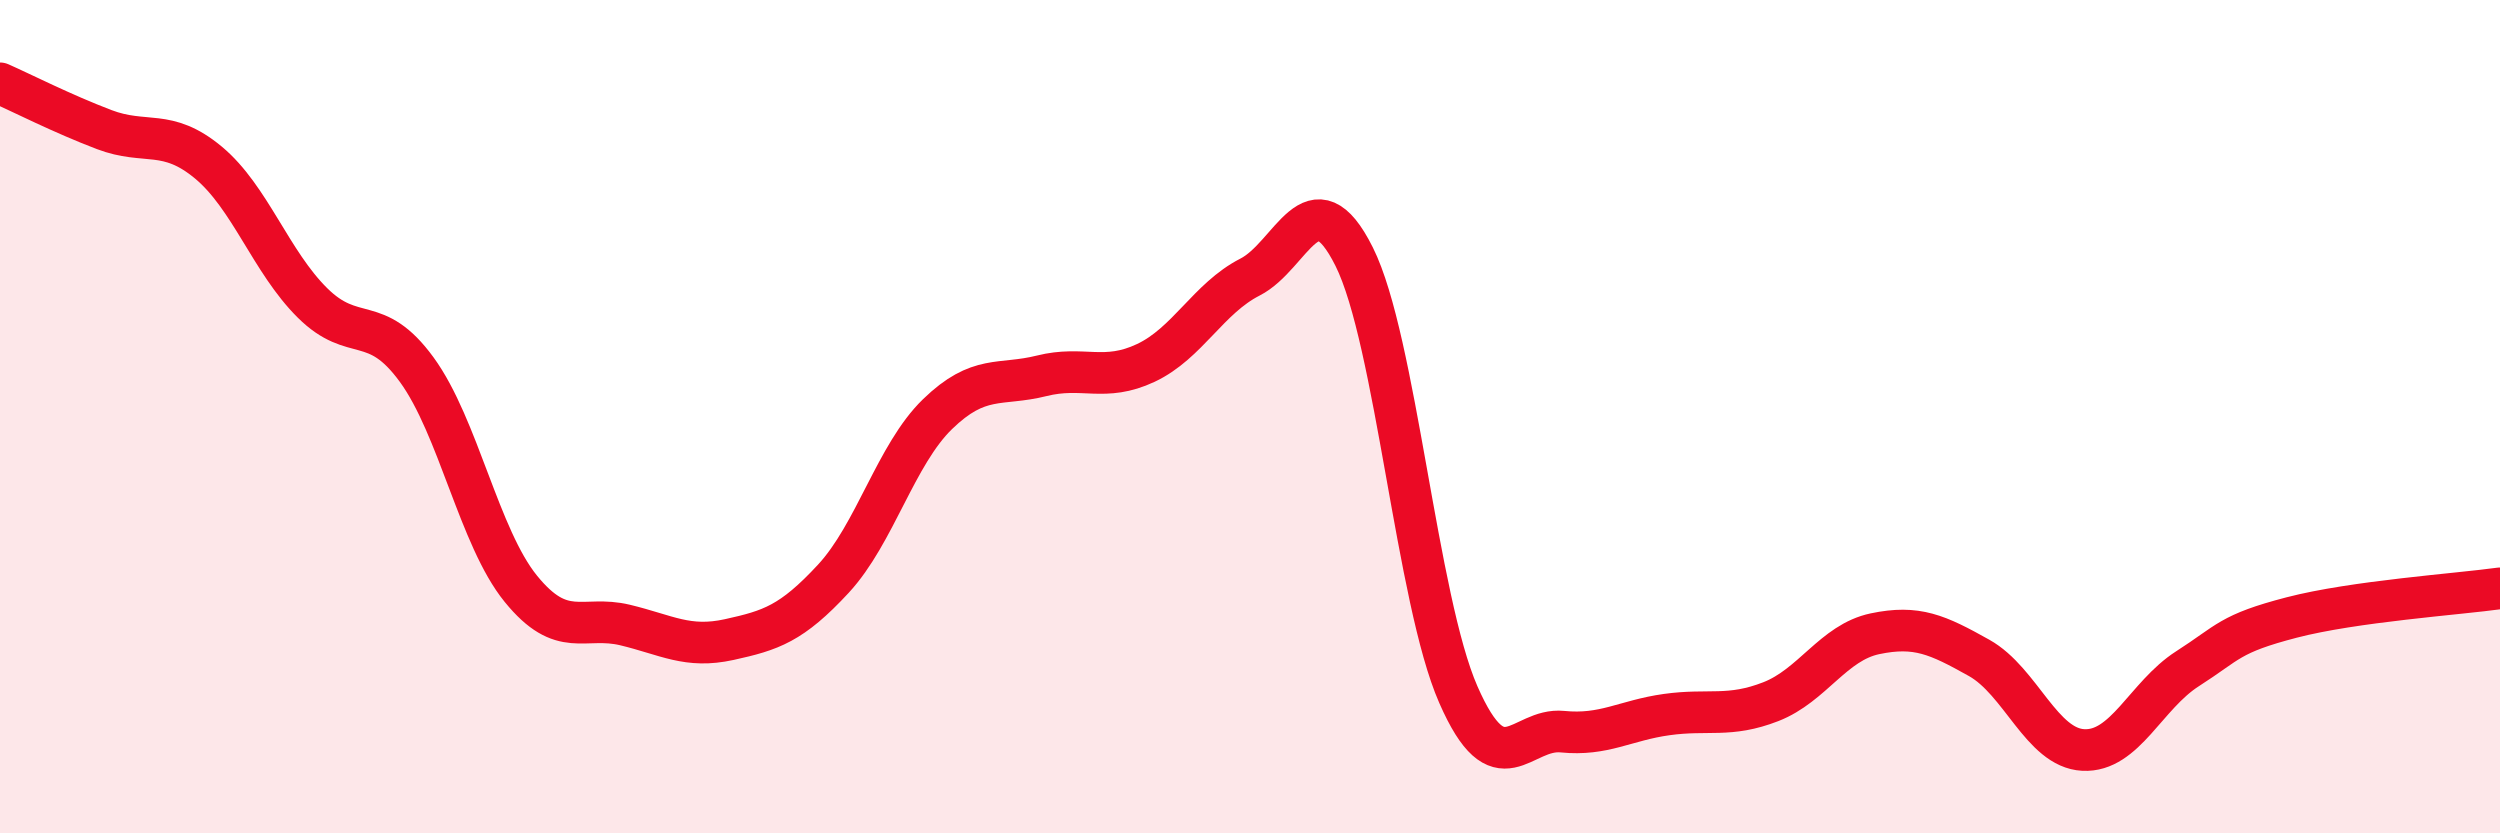
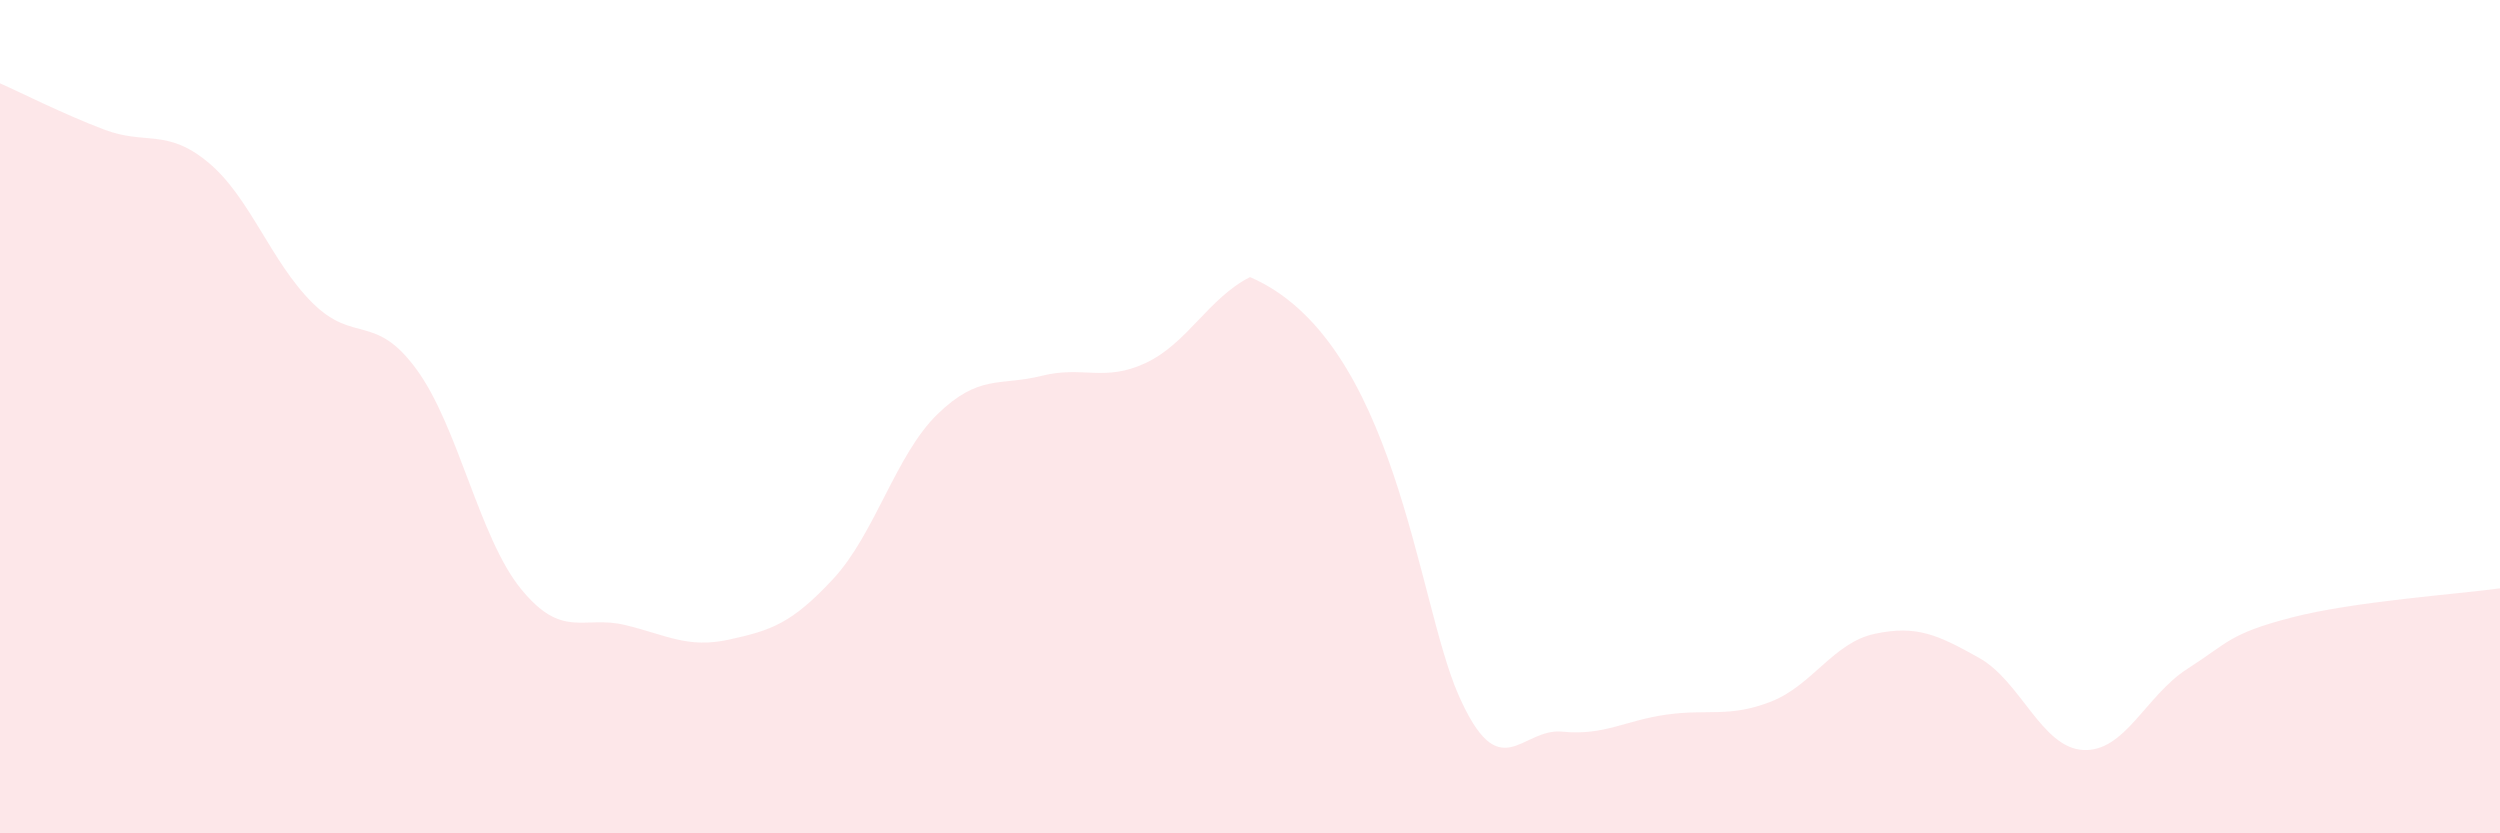
<svg xmlns="http://www.w3.org/2000/svg" width="60" height="20" viewBox="0 0 60 20">
-   <path d="M 0,2 C 0.5,2.22 1.5,2.73 2.5,3.11 C 3.5,3.49 4,3.07 5,3.9 C 6,4.73 6.5,6.28 7.5,7.27 C 8.5,8.26 9,7.5 10,8.87 C 11,10.24 11.5,12.9 12.5,14.13 C 13.5,15.36 14,14.76 15,15 C 16,15.24 16.5,15.57 17.5,15.35 C 18.5,15.13 19,14.97 20,13.89 C 21,12.81 21.5,10.91 22.5,9.94 C 23.5,8.97 24,9.27 25,9.02 C 26,8.77 26.5,9.18 27.5,8.71 C 28.5,8.24 29,7.16 30,6.65 C 31,6.14 31.5,4.16 32.5,6.16 C 33.5,8.16 34,14.39 35,16.67 C 36,18.95 36.5,17.46 37.5,17.56 C 38.5,17.66 39,17.29 40,17.15 C 41,17.01 41.5,17.23 42.5,16.84 C 43.5,16.45 44,15.42 45,15.21 C 46,15 46.5,15.23 47.5,15.79 C 48.5,16.35 49,17.95 50,18 C 51,18.05 51.5,16.69 52.5,16.05 C 53.5,15.41 53.5,15.21 55,14.82 C 56.5,14.43 59,14.26 60,14.12L60 20L0 20Z" fill="#EB0A25" opacity="0.1" stroke-linecap="round" stroke-linejoin="round" />
-   <path d="M 0,2 C 0.5,2.22 1.5,2.73 2.5,3.11 C 3.5,3.49 4,3.07 5,3.9 C 6,4.73 6.5,6.28 7.5,7.27 C 8.5,8.26 9,7.5 10,8.87 C 11,10.24 11.5,12.9 12.5,14.13 C 13.5,15.36 14,14.76 15,15 C 16,15.24 16.5,15.57 17.5,15.35 C 18.5,15.13 19,14.97 20,13.89 C 21,12.81 21.5,10.91 22.5,9.94 C 23.5,8.97 24,9.27 25,9.02 C 26,8.77 26.5,9.18 27.5,8.71 C 28.5,8.24 29,7.16 30,6.65 C 31,6.14 31.5,4.16 32.5,6.16 C 33.5,8.16 34,14.39 35,16.67 C 36,18.95 36.5,17.46 37.5,17.56 C 38.5,17.66 39,17.29 40,17.15 C 41,17.01 41.5,17.23 42.5,16.84 C 43.5,16.45 44,15.42 45,15.21 C 46,15 46.5,15.23 47.5,15.79 C 48.5,16.35 49,17.95 50,18 C 51,18.05 51.5,16.69 52.5,16.05 C 53.5,15.41 53.5,15.21 55,14.82 C 56.5,14.43 59,14.26 60,14.12" stroke="#EB0A25" stroke-width="1" fill="none" stroke-linecap="round" stroke-linejoin="round" />
+   <path d="M 0,2 C 0.5,2.22 1.5,2.73 2.5,3.11 C 3.5,3.49 4,3.07 5,3.9 C 6,4.73 6.5,6.28 7.5,7.27 C 8.5,8.26 9,7.5 10,8.87 C 11,10.24 11.5,12.9 12.5,14.13 C 13.5,15.36 14,14.76 15,15 C 16,15.24 16.5,15.57 17.5,15.35 C 18.5,15.13 19,14.97 20,13.89 C 21,12.81 21.5,10.91 22.5,9.94 C 23.5,8.97 24,9.27 25,9.02 C 26,8.77 26.5,9.18 27.5,8.71 C 28.5,8.24 29,7.16 30,6.65 C 33.5,8.16 34,14.39 35,16.67 C 36,18.95 36.5,17.46 37.5,17.56 C 38.5,17.66 39,17.29 40,17.15 C 41,17.01 41.5,17.23 42.5,16.84 C 43.5,16.45 44,15.42 45,15.21 C 46,15 46.5,15.23 47.5,15.79 C 48.5,16.35 49,17.95 50,18 C 51,18.05 51.5,16.69 52.5,16.05 C 53.5,15.41 53.5,15.21 55,14.82 C 56.5,14.43 59,14.26 60,14.12L60 20L0 20Z" fill="#EB0A25" opacity="0.1" stroke-linecap="round" stroke-linejoin="round" />
</svg>